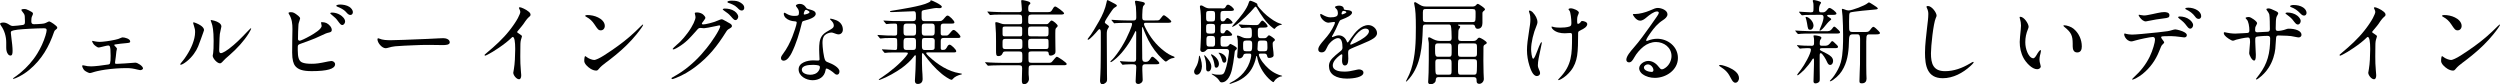
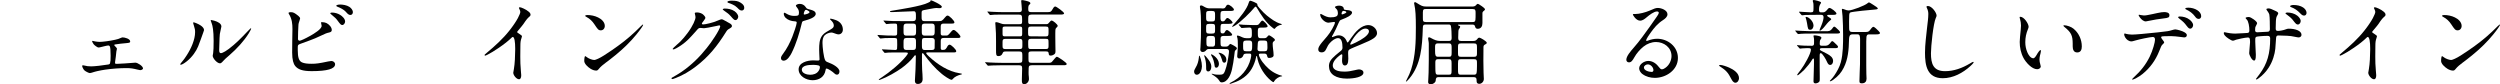
<svg xmlns="http://www.w3.org/2000/svg" id="_レイヤー_2" viewBox="0 0 798.44 26.95">
  <g id="_レイヤー_1-2">
-     <path d="M4.15,25.09c0-.06.03-.12.27-.27.47-.29,1.44-1.03,2.12-1.59,2.09-1.74,3.95-3.8,5.39-6.16,1.09-1.77,2-3.74,2.59-5.68.24-.77.38-1.47.38-1.74,0-.5-.26-.62-.91-.62-2,0-6.86.24-8.33.44-1.03.15-1.59.26-1.88.41-.29.15-.32.32-.32.59,0,.12.06.65.12,1.09.27,2.06.44,3.62.44,4.68,0,1-.15,1.5-.68,1.5-.35,0-.65-.24-.82-.5-.41-.56-.53-1.3-.53-2.03v-1.68c0-1.83-.56-3.8-1.62-5.27-.26-.38-.35-.56-.35-.68,0-.21.5-.38,1.03-.38.56,0,1.06.15,1.62.5.83.53,1,.59,1.53.59.47,0,2.47-.21,3.09-.32s.68-.35.68-1.21c0-.77-.03-1.24-.06-1.53-.06-.5-.12-.68-.56-1.24-.41-.5-.53-.74-.53-.82,0-.18.35-.29.91-.29.47,0,.77.06,1.44.41l.65.35c.62.32.71.47.71.77,0,.12-.09.38-.35.91-.12.24-.18.88-.18,1.47,0,.65.24.94.85.94.77,0,1.68-.06,2.38-.12,1-.09,1.12-.15,2-.59.18-.09.38-.18.53-.18.29,0,2.53,1.44,2.53,1.94,0,.29-.09.41-.5.71-.27.18-.38.32-.5.65-1.65,4.83-3.95,8.83-7.89,12.13-1.33,1.12-2.92,2.09-4.36,2.68-.44.18-.62.24-.71.24-.06,0-.18-.06-.18-.12Z" />
    <path d="M27,22.5c-.27-.24-.38-.41-.65-1-.09-.21-.12-.32-.12-.44s.12-.21.26-.21c.06,0,.24.03.35.06.77.21,1.5.29,2.27.29,1.12,0,3.77-.32,5.42-.59.38-.06.53-.15.62-.44.15-.56.18-.97.18-2.39,0-1.71-.09-2.62-.26-2.97-.09-.18-.27-.29-.5-.29-.15,0-.94.15-2.15.47-.5.15-.85.18-.94.18-.44,0-1.38-.77-1.59-1.06-.38-.56-.47-.83-.47-.94,0-.09.06-.12.12-.12s.38.06.85.18c.24.06,1.03.15,1.44.15.91,0,3.21-.29,4.95-.68.91-.21,1.15-.29,1.59-.5.41-.18.68-.26.77-.26.68,0,2.44.44,2.44,1.3,0,.35-.18.44-1.18.53-1.44.12-2.39.24-3.53.41-.26.03-.38.09-.38.21,0,.09.03.15.44.56.35.35.41.44.41.68,0,.06-.03.21-.09.41s-.09.38-.15,1.03l-.12,1.09c-.06.53-.15,1.15-.21,1.5-.03.15-.03.24-.03.35,0,.32.06.38.62.38.59,0,4.36-.24,5.07-.32l.82-.06c.68,0,2.42,1.09,2.42,1.83,0,.38-.59.56-.91.56-.09,0-.41-.06-.88-.18-1.3-.32-2.09-.47-3.45-.47-2.27,0-4.62.18-6.86.5-.77.12-1.65.26-2.53.47-.62.15-.97.24-1.77.5-.27.09-.41.12-.56.12-.32,0-1.27-.47-1.71-.82Z" />
    <path d="M57.57,20.56c0-.12.09-.32.91-1.27.26-.29.65-.85,1.09-1.53,1.47-2.24,2.74-5.12,2.74-7.48,0-.74-.06-1.09-.38-2.09-.18-.53-.24-.77-.24-.91,0-.09.06-.15.15-.15.21,0,1.47.47,2.21.97.62.41,1.12.94,1.12,1.5,0,.06-.03.18-.21.65l-.77,2.15-.91,2.42c-.62,1.53-1.88,3.36-3.59,4.74-1.06.85-1.71,1.12-1.97,1.12-.09,0-.15-.06-.15-.12ZM67.93,17.79c0-.09.06-.44.15-.85.09-.35.15-2.18.15-3.89,0-3.33-.35-4.89-.59-5.51-.29-.74-.35-.94-.35-1,0-.09.09-.15.18-.15.12,0,.65.12,1.03.24,1,.29,2.21.88,2.21,1.83,0,.15-.18.97-.27,1.29-.24.94-.26,1.18-.32,2.42-.06,1.38-.12,3.12-.12,3.8,0,.8.21,1,.56,1,.47,0,1.83-.65,4.09-2.62,1.18-1.03,1.91-1.74,2.74-2.59l1.65-1.71c.88-.91,1.03-1.03,1.06-1.03.06,0,.12.06.12.12,0,.12-.29.74-.77,1.5-1.53,2.47-3.83,4.95-6.1,6.92-1.06.91-1.62,1.41-2.03,1.88-.53.62-.82.79-1.06.79-.91,0-2.33-1.59-2.33-2.44Z" />
    <path d="M94.28,21.06c-.56-.68-.97-1.94-.97-4.27,0-.5,0-2.12.03-3.77l.06-3.74c0-1.68-.15-3.15-1-4.59-.21-.35-.26-.5-.26-.53,0-.15.26-.27.74-.27.77,0,1.18.18,2.47,1.24.35.29.5.56.5.77,0,.09-.06.32-.18.65-.29.85-.32.97-.35,1.3-.09,1.38-.15,3.24-.15,4.62,0,.35.26.53.56.53.26,0,1.47-.5,3.47-1.62.5-.26,1.38-.82,2.18-1.41.74-.53,1.35-1.21,1.35-1.71,0-.09-.03-.24-.09-.47-.06-.24-.12-.5-.12-.59s.15-.12.41-.12c.44,0,1,.12,1.35.29.83.41,1.68,1.35,1.68,2.18,0,.47-.18.71-1.03.88-.44.09-1,.26-2.83,1.15-1.09.53-1.74.79-3.09,1.3l-3.06,1.12c-.79.29-.85.38-.85,1.24v.8c0,2.33.38,3.45,1.35,3.89.74.32,1.68.44,3.06.44,1.47,0,2.39-.12,5.3-.74.44-.09.85-.15,1-.15.59,0,1.21.41,1.21,1.03,0,1.5-2.5,2.21-7.48,2.21-3,0-4.36-.56-5.27-1.65ZM107.83,6.6c-.44-.62-.82-1-1.94-1.91-.32-.27-.41-.35-.41-.44,0-.12.21-.24.5-.24.94,0,1.86.26,2.65.74.68.41,1.59,1.24,1.59,2.12,0,.47-.38,1.12-.91,1.12-.38,0-.62-.21-1.47-1.38ZM110.39,3.71c-.5-.59-1.8-1.27-2.62-1.56-.29-.12-.38-.21-.38-.32,0-.18.5-.38,1.24-.38.85,0,2.09.18,2.95.74.56.38,1.12,1,1.12,1.71,0,.44-.29.88-.77.88-.41,0-.74-.12-1.53-1.06Z" />
-     <path d="M132.89,12.57c2.38-.12,4.8-.15,7.19-.32.5-.03,1.03-.06,1.5-.06.77,0,2.06.32,2.06,1.33,0,.83-1.3.88-2.3.88-1.41,0-2.86-.06-4.27-.06-1.65,0-3.3.03-4.95.12-1.97.09-3.92.15-5.89.32-.88.09-1.41.24-2.15.44-.32.09-.65.18-.91.18-1.18,0-2.62-1.71-2.62-2.86,0-.12.06-.32.24-.32.06,0,.15.03.29.09,1.12.5,2.5.53,3.8.53,3.09-.03,5.21-.18,8.01-.27Z" />
    <path d="M163.92,23.26c0-.15.06-.5.21-1.24.29-1.59.41-4.36.41-6.07v-.56c0-1.85-.21-3.59-.77-3.59-.09,0-.18.03-.35.21-.97.97-2.5,2.18-4.12,3.27-1.65,1.12-2.36,1.53-3.53,2.15-.5.27-.77.35-.85.35s-.15-.09-.15-.18c0-.15.03-.18.74-.77,2.62-2.18,5.15-4.48,7.21-7.1,1.03-1.29,2.15-2.94,2.68-3.95.47-.91.77-1.62.77-1.94,0-.26-.06-.47-.26-.88-.12-.24-.18-.38-.18-.41,0-.15.18-.24.29-.24.35,0,1.97.65,2.86,1.44.41.35.56.65.56.91,0,.32-.12.47-.41.71-.44.35-.88.83-1.86,2.3-.21.29-.88,1.15-1.35,1.68-.53.62-.65.77-.65.85,0,.15.06.24.65.59.77.47.88.62.88.85,0,.06-.03.21-.15.53-.29.83-.35,1.33-.35,2.62,0,.88-.03,1.88-.03,3.24,0,1.53.03,2.95.18,4.48.09.83.12,1.33.12,1.5,0,.79-.21,1.3-.71,1.3-.82,0-1.83-1.3-1.83-2.06Z" />
    <path d="M205.41,7.95c0,.18-.82,1.44-2.18,3.09-2.03,2.47-4.18,4.54-6.74,6.63-1,.83-2.36,1.86-3,2.33-.85.62-1.68,1.33-2.06,1.8-.56.68-.65.74-1.06.74-.47,0-1.12-.18-1.77-.59-1-.62-2-1.65-2-2.47,0-.94.15-1.56.29-1.56.06,0,.21.09.74.47.35.27,1.47.77,2.18.77.41,0,1.68-.56,3.06-1.44,2.06-1.33,3.12-2.06,4.54-3.09,2.65-1.91,4.98-3.95,7.3-6.3.26-.27.53-.5.56-.5.06,0,.15.09.15.15ZM191.01,5.57c1.06.5,2.15,1.47,2.15,2.71,0,.77-.5,1.41-1.27,1.41s-1-.35-2.06-1.94c-.68-1.03-1.44-1.74-2.47-2.3-.44-.24-.47-.29-.47-.38,0-.15.32-.27.62-.27,1.24,0,2.42.24,3.5.77Z" />
    <path d="M214.45,25c0-.09.09-.18.38-.32.85-.47,2-1.15,2.94-1.8,3-2.06,5.71-4.71,7.92-7.51,1-1.27,1.59-2.06,2.62-3.65.94-1.44,1.71-2.92,1.71-3.3,0-.18-.12-.32-.32-.32-.09,0-.35.06-.97.21-2,.44-3.53.71-3.89.71-.18,0-.88-.09-1.03-.09h-.09c-.41,0-.56.06-.94.44-.15.15-.62.68-.91,1.03-1.77,1.97-2.56,2.8-4,3.83-1.5,1.06-2.5,1.56-2.83,1.56-.12,0-.21-.06-.21-.18,0-.09.53-.62,1.24-1.24.35-.29.85-.74,1.15-1.03.79-.79,1.62-1.77,2.38-2.8,1.77-2.39,2.53-4.33,2.53-5.04,0-.09-.03-.32-.06-.44-.15-.56-.18-.74-.18-.83,0-.18.21-.26.68-.26.56,0,1.21.15,1.77.5.35.24.94.88.94,1.18,0,.18-.09.44-.59,1.06-.47.59-.53.71-.53.83,0,.21.12.26.47.26.65,0,3.09-.56,4.48-1.18.88-.38,1.18-.47,1.41-.47.15,0,.38.09,1.09.5.24.15.85.5,1.27.71.53.26.88.56.88.94,0,.26-.09.44-.79.85-.62.35-.71.44-1.21,1.24-2.71,4.3-5.42,7.75-9.63,10.93-1.94,1.47-3.98,2.68-6.3,3.59-.59.24-1.03.35-1.12.35-.15,0-.26-.12-.26-.27ZM233.36,5.15c-.62-.71-1-.97-2.09-1.74-.38-.27-.44-.35-.44-.41,0-.15.29-.27.59-.27,1.06,0,2.24.21,3.15.83.79.53,1.21,1.33,1.21,1.74,0,.47-.35,1.12-.88,1.12-.41,0-.65-.24-1.53-1.27ZM235.39,2.38c-.65-.65-1.88-1.21-2.71-1.44-.27-.09-.38-.21-.38-.32,0-.21.59-.41,1.24-.41,1.44,0,2.12.12,2.95.62.79.5,1.21.94,1.21,1.68,0,.44-.29.85-.77.85-.5,0-.74-.15-1.53-.97Z" />
    <path d="M254.91,4.89c.21-.12.26-.53.26-.91,0-.74-.29-1.15-.77-1.77-.09-.12-.21-.26-.21-.38,0-.38.77-.59,1.21-.59.74,0,1.41.29,1.88.97.15.21.21.32.35.44.29.24.71.29,1.21.44.65.18,1.68.47,1.68,1.33,0,1.15-2.15,1.8-3.77,2.24-.41.12-.56.21-.65.65-.77,3.21-1.77,6.57-3.27,9.6-.44.88-1.41,2.47-2.53,2.47-.5,0-.88-.29-.88-.82,0-.32.12-.65.65-1.35,1.24-1.65,2.24-3.59,3-5.54.35-.85,1.38-3.8,1.38-4.42,0-.32-.12-.41-.65-.44-1.03-.06-2.12-.38-2.86-1.09-.35-.32-.62-.85-.62-1.3,0-.15.03-.35.21-.35.09,0,.21.03.59.27.77.47,1.59.74,2.47.74.56,0,1.06-.03,1.3-.18ZM263.66,22.41c-.35,2.18-2.09,3.21-4.15,3.21s-4.45-1.33-4.45-3.48,2.8-2.86,4.65-2.86c.53,0,1.09.06,1.44.06.41,0,.59-.06.59-.41,0-.12-.03-.41-.03-.62-.03-.94-.09-1.59-.09-2.47,0-1.56.03-3.3,1.03-4.56.71-.88,1.68-1.27,2.65-1.88.77-.47,1-.71,1-1.3,0-.65-.5-1.24-.97-1.68-.09-.09-.24-.21-.24-.32s.12-.15.21-.15c.24,0,1.3.32,1.74.5,1.3.5,2.15,1.59,2.15,3,0,.88-.56,1.53-1.41,1.53-.38,0-1-.24-1.56-.44-.24-.09-.44-.15-.71-.15-.62,0-1.59.35-2.09.85-.65.65-.74,1.59-.74,2.47,0,1.18.35,4.71.91,5.62.24.38.71.53,1.12.68,1.06.38,3.39,1.53,3.39,2.8,0,.5-.21,1.03-.79,1.03-.24,0-.5-.06-.91-.47-.5-.47-1.91-1.47-2.44-1.47-.21,0-.24.12-.29.5ZM259.44,20.73c-1.03,0-3.36.09-3.36,1.56,0,1.18,1.74,1.59,2.68,1.59s2.03-.29,2.62-1.15c.27-.35.47-.82.47-1.24,0-.32-.09-.47-.44-.59-.32-.09-.94-.18-1.5-.18h-.47ZM257.38,4.56c.47-.12.85-.27,1-.41.12-.12.15-.18.15-.27,0-.06-.03-.15-.12-.24-.26-.24-.79-.5-1-.5-.47,0-.71,1.06-.71,1.27,0,.18.06.24.18.24s.29-.03.5-.09Z" />
    <path d="M285,16.76c-.83,0-1.65.03-2.27.12h-.12c-.12,0-.15-.03-.26-.18l-.56-.68c-.09-.12-.12-.18-.12-.21,0-.06.06-.06.09-.06.44,0,3.39.21,4.18.21.24,0,.53-.12.56-.38.09-.71.03-1.71.03-2.44,0-.65,0-1-.77-1h-1.74c-.94,0-1.97.03-2.68.15h-.15c-.12,0-.15-.03-.27-.18l-.56-.68c-.09-.12-.12-.18-.12-.21,0-.06.06-.06.09-.06l.44.03c1.62.15,3.27.18,4.92.18h.12c.44,0,.71-.15.71-.59,0-.71.06-2.27-.03-2.86-.03-.29-.29-.38-.56-.38h-.47c-.65,0-1.38.03-2,.12-.21.03-.29.03-.35.03-.09,0-.15-.06-.27-.21l-.56-.68c-.09-.12-.12-.15-.12-.18,0-.06.06-.06.09-.06l.44.03c1.62.15,3.3.15,4.92.15h4.03c.65,0,.88-.35.88-.97v-.91c0-.71-.06-1.27-.68-1.27-1,0-5.6.26-6.54.26h-.74c-.09,0-.32-.03-.32-.18s.24-.18.71-.26c2.5-.41,9.36-1.44,11.51-2.56.5-.24.74-.35.74-.65,0-.09.06-.12.12-.12.27,0,3.48,1.47,3.48,2.06,0,.41-.47.47-.8.47s-.65-.06-.97-.06c-.65,0-2.94.5-3.98.68-.68.12-.71.38-.71.97v1.3c0,.82.09,1.24.88,1.24h4.56c.97,0,1.06,0,2.12-1.27.18-.24.44-.5.77-.5.5,0,2.15,1.65,2.15,2.15,0,.35-.24.41-.94.41h-2.5c-.68,0-.94.26-.94.94v2.18c0,.47.18.71.68.71h1.06c.53,0,.59-.03,1.65-1.3.18-.24.47-.5.77-.5.5,0,2.15,1.68,2.15,2.15,0,.35-.32.41-.88.41h-4.45c-.68,0-.97.21-.97.94v2.33c0,.35.18.56.53.56.97,0,1.12-.24,1.68-1.27.12-.21.35-.41.65-.41.47,0,2.09,1.56,2.09,2.06,0,.35-.21.41-.94.41h-8.16c-.32,0-.5.06-.5.21,0,.26.5.74.91,1.12,2.77,2.53,6.07,4.74,9.78,5.33.56.09.74.15.74.24s-.18.15-.44.21c-.82.18-1.91.68-2.47,1.35-.21.24-.26.29-.38.29-.62,0-2.5-1.35-3.12-1.86-2.24-1.83-4.06-4-5.77-6.33-.15-.21-.24-.32-.38-.32-.18,0-.21.24-.21.38v.56c0,1.47-.03,2.94.06,4.42.06.94.15,1.91.15,2.89s-.53,1.59-1.59,1.59c-.62,0-.88-.44-.88-1,0-.38.03-.77.06-1.12.15-1.71.15-3.45.21-5.15,0-.56.03-1.12.03-1.68,0-.12-.09-.21-.21-.21-.15,0-.24.15-.32.27-.91,1.27-2.59,2.8-3.98,3.8-1.71,1.24-4.71,2.95-6.74,3.68-.24.09-.35.12-.41.12-.12,0-.18-.03-.18-.12,0-.06.12-.15.35-.29l.62-.41c2.62-1.74,5.86-4.39,7.75-6.74.35-.44.59-.79.59-.94,0-.26-.44-.26-.62-.26h-4.33ZM289.57,7.54c-.88,0-1,.41-1,1.3v1.27c0,.79.03,1.27,1,1.27h2.03c.85,0,.97-.38.97-1.24v-1.33c0-.82-.03-1.27-.97-1.27h-2.03ZM291.57,15.96c.85,0,.97-.38.97-1.33v-1.24c0-.79,0-1.27-.94-1.27h-2.06c-.85,0-.97.41-.97,1.27v1.41c0,.68.06,1.15.97,1.15h2.03ZM295.28,7.54c-.74,0-.88.41-.88.94v1.8c0,.62.12,1.09.91,1.09h2.3c.82,0,.91-.44.91-1.3v-1.44c0-.59-.09-1.09-.91-1.09h-2.33ZM297.61,15.96c.26,0,.5-.03.71-.21.12-.12.18-.29.18-.44.03-.79.03-1.59.03-2.36,0-.56-.38-.82-.91-.82h-2.27c-.83,0-.91.29-.91,1.21v1.36c0,.71.06,1.27.91,1.27h2.27Z" />
    <path d="M329.38,16.43c-.56,0-.91.09-.91.65v1.68c0,1.06.06,1.3,1.09,1.3h5.24c.82,0,.97-.06,1.35-.53l.77-.91c.15-.18.44-.5.62-.5.35,0,3.15,1.88,3.15,2.3,0,.35-.47.41-.94.41h-10.16c-.65,0-1.06.12-1.06.88,0,.94-.09,1.91.06,2.89.03.21.03.41.03.65,0,.77-.65,1.62-1.47,1.62-.74,0-.79-.47-.79-1.27v-.35c0-1.18.09-2.33.09-3.5,0-.82-.38-.91-1.12-.91h-5.39c-.83,0-2.18.03-3.06.06-.68.03-1.24.09-1.33.09-.03,0-.12-.06-.21-.18l-.59-.68c-.09-.09-.12-.15-.12-.21s.06-.06.12-.06c.18,0,.85.06,1.3.09,1.35.06,2.68.12,4.04.12h5.3c1.03,0,1.12-.21,1.12-1.3v-1.18c0-.91-.18-1.15-.97-1.15h-4.3c-.62,0-.83.03-1.06.62-.21.53-.62.85-1.3.85-.77,0-.77-.5-.77-1.91v-2.8c0-1.71-.03-3.5-.18-5.07l-.06-.74c0-.15.06-.32.21-.32.44,0,1.09.24,1.71.47.32.12.62.18,1.03.18h4.71c.59,0,.91-.06.91-.74v-.8c0-1.21-.09-1.53-1.12-1.53h-4.68c-.83,0-2.09,0-3,.03-.5.03-1.15.12-1.36.12-.12,0-.15-.03-.26-.18l-.56-.68c-.09-.12-.12-.18-.12-.21,0-.06.06-.06.09-.06.18,0,.88.06,1.33.09,1.24.06,2.68.12,4,.12h4.51c.68,0,1.09-.09,1.09-.85,0-.24-.03-.77-.09-1.33-.06-.53-.12-1.12-.12-1.33,0-.15.03-.35.21-.35.47,0,1.83.32,2.27.53.21.09.44.24.44.5,0,.15,0,.18-.38.5-.21.18-.29.59-.29.94v.5c0,.77.29.88,1.09.88h4.51c1.21,0,1.47,0,1.8-.38.18-.21.38-.62.65-1.03.18-.27.35-.38.62-.38.29,0,2.77,1.74,2.77,2.18,0,.32-.5.38-.97.38h-9.33c-1.03,0-1.15.35-1.15,1.36v.88c0,.68.12.83.91.83h4.89c.44,0,.53-.09.91-.53.44-.5.53-.62.77-.62.44,0,1.94,1.24,1.94,1.71,0,.15-.18.35-.56.74-.21.21-.21.91-.21,1.56v1.15c0,1.21.03,1.88.03,2.94l.03,1.71c0,.32-.03.65-.29.88-.35.29-.77.5-1.24.5-.44,0-.59-.12-.65-.71s-.32-.62-1.06-.62h-4.45ZM321.1,8.48c-.56,0-.91,0-.91.68v1.77c0,.68.35.68.91.68h4.42c.56,0,.94,0,.94-.68v-1.77c0-.68-.38-.68-.94-.68h-4.42ZM325.49,15.67c.83,0,1.03-.15,1.03-.94v-1.41c0-.79-.27-.91-1.03-.91h-4.27c-.74,0-1.03.12-1.03.91v1.41c0,.79.24.94,1.03.94h4.27ZM333.97,11.63c.8,0,.91-.26.91-1.21v-.94c0-.77-.09-1-.88-1h-4.74c-.79,0-.91.26-.91,1.15v.91c0,.88.12,1.06.91,1.06l4.71.03ZM329.29,12.4c-.71,0-.91.18-.91.91v.94c0,1.35.15,1.41.91,1.41h4.68c.74,0,.91-.18.91-.91v-.94c0-1.3-.03-1.41-.91-1.41h-4.68Z" />
-     <path d="M351.55,10.13c0-.26-.06-.82-.44-.82-.15,0-.44.35-.59.53-.38.5-2.5,2.86-3,2.86-.09,0-.15-.06-.15-.15,0-.12.09-.24.15-.32,1.15-1.33,2.62-3.95,3.5-5.48,1.06-1.85,2-3.98,2.39-6.01.03-.18.12-.71.29-.71.12,0,.44.18,1,.47l1.35.71c.38.21.65.38.65.59s-.21.32-.88.74c-.29.18-1.06,1.35-1.44,1.91-.47.68-1.53,2.33-1.53,2.62s.29.5.62.71c.47.32.71.53.71.71,0,.09-.12.32-.29.56-.35.47-.41,1.18-.41,1.68v1c0,3.92.03,7.83.06,11.75,0,.56.03,1.12.03,1.71,0,.62-.03.94-.56,1.33-.29.21-.62.38-.94.38-.59,0-.74-.65-.74-1.12,0-.26.21-3.24.21-6.39,0-1.41.03-2.83.03-4.24v-5.01ZM357.79,19.79c-.09-.12-.12-.18-.12-.21,0-.06.06-.06.09-.06.12,0,.65.06.97.09,1.09.06,2.18.12,3.24.12.68,0,.88-.26.88-.91v-1c0-2.5.03-5.01.03-7.57,0-.09-.06-.32-.15-.32-.12,0-.18.12-.5.83-1.24,2.62-3.48,5.86-5.6,7.75-.29.26-1.53,1.33-1.88,1.33-.06,0-.12-.06-.12-.12,0-.12.15-.26.24-.35.68-.59,1.27-1.38,1.8-2.09,1.12-1.47,2.09-3.12,2.95-4.77.44-.88,1.94-4.03,1.94-4.86,0-.29-.24-.35-.5-.35h-1.47c-1.06,0-2.44.03-3.27.09l-.41.06c-.06,0-.09,0-.26-.21l-.56-.65c-.09-.12-.12-.15-.12-.21s.03-.06.09-.06c.24,0,.88.06,1.33.09,1.15.06,2.3.12,3.45.12h2.21c.59,0,.85-.24.85-.94s-.03-2.36-.12-3.45c-.03-.29-.12-.53-.15-.71-.09-.41-.15-.74-.15-.85,0-.27.15-.35.38-.35s1.33.24,1.74.32c.83.18,1.03.29,1.03.65,0,.21-.12.32-.44.65-.29.29-.38,2.09-.38,2.86v.94c0,.68.29.88.85.88h3.03c.79,0,1.38,0,1.59-.18.18-.15.44-.53,1-1.21.12-.15.24-.27.44-.27.38,0,2.36,1.65,2.36,2s-.53.41-1,.41h-7.07c-.32,0-.65.03-.65.41,0,.18.03.35.38,1.03,1.53,3.09,3.39,5.54,6.13,7.63.91.71,1.94,1.33,3.03,1.71.15.06.24.12.24.24,0,.15-.26.21-.47.24-.65.06-1.33.44-1.83.85-.15.12-.32.27-.53.27-.32,0-1.97-1.71-2.33-2.12-1.71-1.92-3.06-4.12-4.06-6.48-.29-.71-.62-1.38-.85-2.09-.03-.09-.09-.32-.18-.32-.12,0-.15.24-.15.5v2.65c0,1.94.06,3.92.06,5.86v.71c0,.74.03,1.38.91,1.38h.32c.65,0,1.03-.41,1.59-1.35.09-.15.27-.29.47-.29.35,0,2.18,1.68,2.18,2.03,0,.32-.5.38-.91.38h-3.68c-.53,0-.85.29-.85.85v1.06c0,1.03.12,2.09.12,3.12,0,.71-.74,1.27-1.41,1.27-.56,0-.85-.32-.85-.85,0-.85.21-3.59.21-4.56,0-.79-.38-.88-1.18-.88h-.74c-.47,0-1.03.03-1.56.06l-.85.09c-.12,0-.18-.09-.24-.18l-.53-.68Z" />
    <path d="M383.23,18.02l.29.91c.21.71.35,1.5.35,2.24,0,.91-.47,2.71-1.65,2.71-.53,0-.85-.5-.85-1,0-.35.09-.59.5-1.3.59-.94.88-2,1-3.06.03-.32.06-.74.18-.74.09,0,.15.15.18.24ZM390.15,2.71c.74,0,1,0,1.27-.47.26-.5.44-.74.79-.74.53,0,1.88,1.06,1.88,1.59,0,.41-.65.41-1.56.41h-1.71c-.8,0-1.03.18-1.03,1.21v1c0,.5.06,1.12.68,1.12.44,0,.65-.15.88-.53.15-.24.38-.56.68-.56.41,0,1.62,1.09,1.62,1.47s-.71.41-1.56.41h-1.38c-.82,0-.91.18-.91,1.71v.41c0,.62.06.94.68.94.32,0,.5-.12.68-.38.21-.44.44-.71.71-.71.41,0,1.65,1.09,1.65,1.5,0,.38-.65.38-1.59.38h-1.03c-.71,0-1.09.15-1.09.91v1.24c0,1.06.12,1.27,1.03,1.27h.65c.62,0,.79-.21,1.18-.68.12-.15.21-.18.29-.18.12,0,.56.24,1.15.56.47.27.91.56.91.83s-.18.41-.35.56c-.18.15-.29.26-.32.5-.09.47-.12.94-.18,1.44-.18,1.41-.38,2.83-.71,4.24-.35,1.59-1.33,4.15-3.3,4.15-.35,0-.56-.21-.71-.5-.56-.94-1.44-1.44-2.36-2.06-.09-.06-.12-.09-.12-.15,0-.03.06-.06.09-.06.09,0,.18.03.29.06.68.24,1.38.26,2.06.26,1.03,0,1.44-.15,1.8-1.15.71-1.86,1-3.83,1.27-5.77.03-.21.03-.38.03-.56,0-.53-.35-.74-.83-.74h-5.51c-.59,0-.71.15-1.09.56-.24.26-.65.41-.97.41-.44,0-.77-.32-.77-.77,0-.24.03-.5.06-.74.15-2.15.18-4.21.18-6.3v-.8c0-1.83-.03-4.21-.35-5.77v-.15c0-.21.15-.35.35-.35.32,0,.56.15,1.21.53.47.26.97.41,1.53.41h3.83ZM385.59,18.58c.65.79,1.27,1.62,1.27,2.71,0,.62-.24,1.53-1,1.53-.32,0-.53-.21-.59-.47-.06-.24-.06-.29-.06-1.18,0-1.03-.18-2.15-.53-3.09-.06-.15-.09-.24-.09-.29s0-.15.09-.15c.15,0,.71.68.91.94ZM386.18,3.5c-.91,0-.97.29-.97,1.15v1.03c0,.77.06,1.18.97,1.18h.94c.82,0,.94-.26.94-1.33v-.88c0-.79-.06-1.15-.94-1.15h-.94ZM386.15,7.63c-.85,0-.94.29-.94,1.03v1.03c0,.71.09,1.03.94,1.03h.97c.85,0,.94-.27.94-1.03v-1.03c0-.77-.09-1.03-.94-1.03h-.97ZM387.12,14.9c.88,0,.94-.41.94-1.18v-1.03c0-.85-.12-1.21-.94-1.21h-.88c-.79,0-.94.38-.94,1.12v.94c0,1.03.12,1.35.97,1.35h.85ZM389.3,20.41c0,.5-.24,1.21-.85,1.21-.38,0-.5-.29-.53-.62-.15-1.18-.41-2.24-1.06-3.27-.03-.09-.09-.18-.09-.27,0-.06.03-.12.09-.12.35,0,2.44,1.3,2.44,3.06ZM391.04,17.67c.41.41.62.83.62,1.38,0,.41-.12.97-.65.97-.47,0-.59-.35-.74-.94-.12-.44-.5-1.5-.91-1.94-.15-.15-.18-.18-.18-.24s.09-.06.12-.06c.47,0,1.21.32,1.74.82ZM397.96,17.14c-.47,0-.77.09-.91.62-.15.53-.71.91-1.27.91-.44,0-.65-.32-.65-.74,0-.38.21-2.27.21-2.97v-.56c0-.91,0-1.94-.27-2.71-.03-.06-.03-.12-.03-.18,0-.12.06-.15.18-.15.38,0,1.18.35,1.65.59.35.15.71.24,1.12.24h.97c.77,0,.85-.47.85-1.12v-.62c0-1.21-.06-1.65-.82-1.65-.71,0-2.18.15-2.42.15-.06,0-.09,0-.26-.21l-.44-.5c-.12-.12-.24-.26-.24-.35s.06-.09.09-.09c.47,0,.94.09,1.41.12,1,.06,2.03.09,3.06.09h.88c.59,0,.82-.03,1.18-.53.21-.29.68-.91.88-.91.44,0,1.71,1.35,1.71,1.8s-.68.44-1.56.44h-.65c-.82,0-.91.38-.91,1.15v.71c0,1.09.06,1.53.91,1.53h1.15c.62,0,.8-.26,1.18-.74.12-.12.21-.18.35-.18.18,0,.74.38,1,.56.65.44.85.68.85.88,0,.24-.09.35-.29.44-.35.21-.41.5-.41.85,0,.56.06,1.09.12,1.62.09.71.18,1.35.18,2.03s-.94.85-1.47.85c-.47,0-.53-.35-.62-.74-.09-.44-.38-.65-.82-.65h-1.33c-.24,0-.47.06-.47.32,0,.62.79,1.88,1.18,2.39,1.21,1.56,2.59,2.89,4.36,3.71.5.24,1.18.5,1.62.59.15.03.29.09.29.15s-.03.09-.24.12c-.82.06-1.94.85-2.33,1.56-.06.12-.12.27-.26.27-.24,0-1.18-.82-1.44-1.09-1.94-1.91-3.36-4.42-3.77-7.13-.03-.09-.03-.15-.12-.15-.06,0-.12.12-.15.26-.06.21-.21.94-.29,1.18-.79,2.56-2.06,4.54-4.51,6.01-1,.62-2.06,1-3.18,1.38-.09.03-.26.09-.35.09-.12,0-.18-.03-.18-.12,0-.12.24-.21.44-.32,3.15-1.56,5.51-4.18,6.33-7.66.15-.62.15-.91.15-1.06,0-.38-.18-.5-.5-.5h-1.15ZM409.03,7.95c-.56.06-1.53.65-1.83,1.15-.03.06-.09.12-.15.12-.18,0-.38-.18-.5-.27-2.24-1.68-3.77-4.15-5.18-6.51-.15-.21-.24-.32-.38-.32-.12,0-.24.12-.29.21-1.3,1.62-4.56,4.8-6.24,5.83-.5.29-.77.41-.94.41-.03,0-.06-.03-.06-.06,0-.06.85-1.06,1-1.21,1.38-1.5,3.86-4.48,4.36-6.45.09-.26.18-.62.53-.62.21,0,2.21.77,2.21,1.09v.09c0,.41.24.68.68,1.18.77.91,1.88,2,2.39,2.39,1.38,1.06,2.68,2.15,4.54,2.65.09.03.21.06.21.15s-.09.15-.32.18ZM397.93,12.96c-.79,0-.91.35-.91,1.15v.88c0,1.03.09,1.38.94,1.38h1.18c.68,0,.77-.5.77-1.68v-.71c0-.68-.18-1.03-.88-1.03h-1.09ZM403.88,16.37c.74,0,.91-.32.91-1.21,0-.29,0-.68-.03-1.12-.03-.74-.09-1.09-.97-1.09h-1.18c-.85,0-.88.5-.91,1.06l-.09,1.65c0,.53.35.71.82.71h1.44Z" />
    <path d="M424.43,21.23c0-1.38.53-2.21,2.15-3.62l1.74-1.44c.27-.24.44-.56.44-.94,0-1.68-.32-3.06-1.41-3.06-.88,0-1.91.77-2.62,1.56-.47.53-.74.97-1.18,1.94-.32.74-.79,1.06-1.41,1.06-.77,0-1.12-.35-1.12-.97,0-.5.27-1.09,1.15-2.18.88-1.06,1.27-1.5,1.68-1.97,1.03-1.15,2.5-3.8,2.5-4.39,0-.18-.18-.21-.32-.21-.12,0-.38.03-.74.09-.47.09-.88.15-1.03.15-1.12,0-2.62-1.44-2.62-2.59,0-.12.03-.21.18-.21.09,0,.24.06.79.38.68.38,1.5.71,2.27.71.62,0,1.47-.03,2.03-.38.32-.21.38-.65.38-1.03,0-.18-.03-.41-.09-.62-.12-.38-.15-.41-.44-.71-.35-.35-.41-.47-.41-.53,0-.24.74-.47,1.3-.47.59,0,1.09.18,1.33.47.09.12.15.24.18.44.06.35.09.38.71.47.18.03.68.06.88.09.5.09,1.06.29,1.06.74,0,.35-.27.74-1.09,1.24-.59.35-1.15.59-2.5,1.12-.29.12-.44.35-.71.97-.74,1.68-1.15,2.62-1.59,3.36-.47.8-.53.91-.53,1.03,0,.09.06.12.15.12.06,0,.5-.15.88-.32.41-.18.77-.24,1.18-.24,1,0,1.97.65,2.42,1.68l.15.35c.06.15.12.24.21.24s.18-.06.32-.27c.18-.24.47-.62.88-1.24,1.24-1.8,3.15-4.04,5.45-4.04,1.38,0,2.77,1.18,2.77,2.62,0,.62-.5,1.21-1.12,1.62-.91.59-1.59.94-4.09,1.97l-2.12.88c-.71.29-1.33.59-1.5.71-.35.24-.41.53-.41,1.18,0,.35.06,1.5.06,1.77,0,1.56-.41,2.15-1.12,2.15s-.88-.91-.88-1.47c0-.15,0-.5.03-.85l.06-.91c0-.24-.06-.35-.21-.35-.24,0-1.38.88-2.06,1.71-.47.56-.79,1.24-.79,1.83,0,1.83,2.44,2,3.77,2,1.06,0,2.12-.18,3.18-.44.56-.15,1.24-.27,1.41-.27.62,0,1.44.29,1.44,1.03,0,1.41-2.97,1.91-5.27,1.91-3.36,0-5.71-1.3-5.71-3.86ZM428.99,4.51c.12-.03.44-.18.59-.24.29-.15.41-.26.41-.35,0-.18-.21-.35-.65-.41-.18-.03-.24-.03-.35-.03s-.24.09-.32.24c-.15.21-.21.5-.21.65s.09.24.18.24.18-.03.35-.09ZM431.79,14.14c.65-.27,1.85-.85,2.71-1.36,1.88-1.09,2.71-2.06,2.71-2.77,0-.65-.56-.88-1.12-.88-1.97,0-4.27,3.48-4.77,4.68-.09.18-.09.24-.09.29,0,.09.06.15.15.15.18,0,.32-.09.41-.12Z" />
    <path d="M459.47,24.62c-.77,0-.91.38-.94,1.09-.03.68-1,1.24-1.59,1.24-.44,0-.83-.27-.83-.71,0-.38.12-1.68.15-3.12.03-1.38.06-2.89.06-3.95v-5.24c0-.59-.21-1.18-.21-1.77,0-.18.18-.24.32-.24.21,0,.41.12.56.21,1.18.65,1.94.94,2.86.94h2.95c.77,0,.82-.5.82-1.06,0-.82-.06-3.06-.24-3.71-.09-.32-.29-.47-.65-.47h-7.33c-.91,0-.97.27-1,1.41-.18,5.54-.59,11.4-4.24,15.78-.12.15-.91,1.03-1.03,1.03-.06,0-.12-.03-.12-.09s.15-.32.32-.65c.62-1.15,1-2.09,1.36-3.15,1.38-4.3,1.5-8.86,1.5-13.34,0-3.53-.09-5.71-.5-7.45-.03-.12-.06-.24-.06-.35,0-.21.12-.32.32-.32.12,0,.15,0,.47.21,1.56.97,1.88,1.18,3.09,1.18h14.75c.44,0,.82-.09,1.12-.41.15-.18.35-.44.59-.44.18,0,.68.32,1.24.71.77.53,1.06.88,1.06,1.03,0,.27-.38.47-.56.65-.21.21-.26.29-.26.59v3.15c0,.97-.41,1.83-1.53,1.83-.53,0-.74-.35-.85-.82-.09-.41-.44-.53-.82-.53h-4.36c-.09,0-.24.03-.24.12,0,.15.18.21.29.24.21.06.41.15.41.38,0,.06-.12.32-.32.59-.21.27-.24.38-.26.88-.03.53-.06,1.33-.06,1.91,0,.74.09,1.12.91,1.12h3.92c.74,0,.97-.24,1.41-.79.12-.15.26-.27.47-.27.27,0,.94.38,1.33.62.35.24,1.09.74,1.09,1,0,.24-.21.38-.38.47-.41.21-.68.38-.68.88,0,1.47-.03,2.97-.03,4.45,0,1.35.06,2.94.06,3.77.03,1.24.09,1.68.09,2,0,.8-.65,1.56-1.47,1.56-.59,0-.85-.35-.85-.91v-.32c0-.71-.32-.91-.91-.91h-11.19ZM470.27,7.04c.56,0,.85-.06.94-.68.06-.47.06-1.12.06-2.24,0-.88-.06-1.24-.97-1.24h-14.9c-.65,0-.97.09-.97,1.06v1.77c0,.97.03,1.33.97,1.33h14.87ZM462.74,18.14c.79,0,.88-.32.88-1.27v-1.74c0-.82-.09-1.27-.88-1.27h-3.53c-.83,0-.88.53-.88,1.09v1.35c0,1.24.09,1.83.91,1.83h3.5ZM459.26,18.91c-.79,0-.85.47-.85,1.06v.94c0,.88,0,2.21.15,2.56.15.32.32.38.77.38h3.42c.77,0,.85-.26.85-1.33v-2.27c0-.97-.09-1.35-.85-1.35h-3.48ZM470.8,18.14c.82,0,.91-.35.91-1.12v-2.03c0-.79-.12-1.12-.91-1.12h-4.24c-.82,0-.91.27-.91,1.18v1.88c0,.91.09,1.21.91,1.21h4.24ZM466.56,18.91c-.82,0-.88.18-.91,1.44v1.85c0,1.33.03,1.65.91,1.65h4.15c.32,0,.68-.03.82-.38.15-.35.18-1.59.18-2.38v-1.09c0-.77-.09-1.09-.94-1.09h-4.21Z" />
-     <path d="M489.62,4.06c.74.79,1.41,1.91,1.41,3.06,0,.27-.15.74-.29,1.06-1,2.33-1.74,5.39-1.74,7.57,0,.53.18,3,.68,3,.32,0,.88-1.38,1.21-2.27.15-.41,1.09-3,1.41-3,.12,0,.12.15.12.24s-.06.35-.41,2c-.47,2.24-.85,3.8-.85,5.15,0,.47.15.88.35,1.33.18.35.35.77.35,1.18,0,.56-.5.91-1.03.91-1.24,0-1.97-2.09-2.36-3.3-.5-1.59-.79-3.27-.79-4.95s.24-3.5.74-6.66c.18-1.06.35-2.12.35-3.18,0-.68-.06-1.33-.29-2-.06-.15-.18-.5-.18-.59,0-.15.06-.24.21-.24.32,0,.79.32,1.12.68ZM504.84,9.66c-.38.18-.65.32-.74.47-.09.15-.09.41-.09.8v.35c0,1.8-.03,4.83-.32,6.54-.29,1.77-.88,3.36-2.03,4.8-.88,1.09-1.91,2.03-3.15,2.68-.35.18-.59.29-.74.29-.06,0-.15,0-.15-.09,0-.06.12-.24.53-.65,3.89-4.04,3.92-7.63,3.92-13.13v-.41c0-.5-.09-.77-.53-.77-.62,0-1.24.09-1.83.09-1.27,0-2.65-.26-3.65-1.15-.24-.21-.53-.56-.53-.88,0-.06.03-.12.09-.12.12,0,.21.03.29.06.71.24,1.59.29,2.33.29.94,0,2.09-.06,3-.35.62-.21.62-.59.62-1.3,0-.85-.21-3.36-.65-3.83-.09-.09-.27-.29-.27-.38,0-.24.56-.32.79-.32.62,0,2.53.71,2.53,1.41,0,.06-.09.29-.15.44-.41.91-.41,1.15-.41,2.38,0,.53.06.74.29.74.27,0,.65-.24,1-.79.06-.09.21-.12.32-.12.41,0,1.62.27,1.62.97,0,.85-1.09,1.53-2.12,1.97Z" />
    <path d="M524.57,23.68c-.53-.41-1.06-1.12-1.06-1.83,0-1.36,1.62-2.39,2.92-2.39,1.47,0,2.65.94,3.47,2.06.21.26.47.62.85.62.44,0,.88-.29,1.21-.53,1.15-.82,1.88-2.33,1.88-3.71,0-2.74-2.42-4.48-4.95-4.48-1.44,0-2.86.56-4,1.47s-2.24,2.18-2.95,3.47c-.53.94-.94,1.56-1.68,1.56-.47,0-.85-.32-.85-.82,0-1.15,1.35-2.71,2.33-3.83s1.91-2.27,2.77-3.45c1.56-2.12,3.09-4.24,4.56-6.39.26-.38.71-1,.71-1.36,0-.29-.32-.41-.56-.41-.97,0-2.36,1.06-3.33,1.88-.59.5-1.27,1.06-2.09,1.06-1.24,0-2.3-1.74-2.3-1.97,0-.12.09-.15.24-.15h.47c1.38,0,3.33-.53,4.57-1.06,1.62-.71,2.03-.88,2.71-.88,1.09,0,3.06.71,3.06,2.03,0,.82-.79,1.44-1.44,1.86-1.74,1.12-2.83,2.47-4.01,4.12-.29.41-1.35,1.88-1.35,2.36,0,.12.09.18.21.18.09,0,.29-.09.44-.15.91-.35,1.88-.56,2.86-.56,3.42,0,6.63,2.5,6.63,6.13,0,3.86-3.8,6.36-7.36,6.36-1.38,0-2.83-.35-3.95-1.21ZM528.07,22.44c0-.91-.85-1.88-1.8-1.88-.53,0-1.24.41-1.24,1,0,1.03,1.74,1.41,2.53,1.41.29,0,.5-.24.5-.53Z" />
    <path d="M554.25,26.42c-.65,0-1.03-.68-1.3-1.18-.47-.91-.94-1.77-1.65-2.5-.5-.53-1.33-1.09-1.94-1.5-.18-.12-.32-.21-.32-.29,0-.18.24-.21.35-.21.65,0,2.09.5,2.86.85,1.33.59,3.15,1.71,3.15,3.39,0,.62-.44,1.44-1.15,1.44Z" />
    <path d="M583.78,9.95c.74,0,1.15-.47,1.59-1.09.12-.18.26-.35.47-.35.18,0,.62.35,1.44,1.18.24.24.38.47.38.59,0,.41-.24.44-1.74.44h-7.57c-1.03,0-2.92,0-3.92.15h-.09c-.09,0-.24-.09-.35-.24l-.44-.53c-.12-.15-.21-.24-.21-.29,0-.03.03-.06.12-.06s2.97.21,4.71.21h5.6ZM583.14,14.58c.74,0,1.18-.53,1.59-1.09.12-.18.26-.35.47-.35.18,0,.56.32,1.44,1.21.35.35.38.44.38.59,0,.38-.29.44-1.09.44h-4.18c-.24,0-.53.09-.53.35s.18.35.47.5c.65.32,1.27.65,1.88.97.91.5,1.88,1.15,1.88,2.27,0,.56-.29,1.27-.97,1.27-.41,0-.71-.35-1-1.03-.32-.79-1.47-2.74-1.97-2.74-.35,0-.35.38-.35,1.12v3.21c0,1.03.03,2.06.03,3.06v.74c0,.44,0,.71-.09.88-.21.41-.85.65-1.29.65-.41,0-.62-.26-.62-.65,0-1.8.15-3.59.15-5.42,0-1.35.09-1.88-.21-1.88-.12,0-.26.18-.38.38-.53.94-1.71,2.38-2.47,3.18-.27.29-1.88,1.8-2.15,1.8-.09,0-.15-.03-.15-.12,0-.15.44-.71,1.21-1.71,1.09-1.41,3.18-5.12,3.18-6.36,0-.47-.41-.47-.77-.47h-.68c-.41,0-.88.03-1.27.06-.32.03-.56.09-.74.09-.09,0-.15-.06-.24-.15l-.47-.53c-.18-.21-.29-.32-.29-.38s.06-.06.12-.06h.06c1.47.18,3.12.21,4.59.21.47,0,.68-.24.68-.71,0-.65.06-1.38-.09-2-.03-.15-.09-.29-.09-.44s.15-.18.38-.18.56.03,1.09.15c.56.12,1.06.27,1.06.65,0,.18-.12.32-.21.44-.29.38-.32.65-.32,1.27v.24c0,.38.18.56.56.56h1.38ZM579.87,4.74c-.79,0-2.21,0-3.21.03-.47.03-.97.12-1.09.12-.09,0-.18-.06-.26-.15l-.59-.68c-.12-.15-.15-.18-.15-.24s.06-.09.12-.09c.15,0,.77.03,1.44.09.74.06,1.68.12,2.15.12.85,0,.91-.18.91-1.3v-.68c0-.47,0-.94-.18-1.41-.03-.09-.06-.21-.06-.29,0-.18.18-.26.32-.26.24,0,2.33.44,2.33.82,0,.21-.12.29-.21.44-.32.53-.44,1.09-.44,1.71,0,.53,0,.97.65.97h.68c.53,0,.94-.38,1.53-1.12.12-.15.29-.29.47-.29.53,0,2.24,1.3,2.24,1.8,0,.35-.53.41-1,.41h-1.65c-.12,0-.32.09-.32.21,0,.24.21.32,1.03.85.15.09.26.24.26.32,0,.21-.15.24-.35.41-.77.65-1.24,1.33-1.8,2-.44.59-1.21,1.27-1.44,1.27-.09,0-.15-.06-.15-.12,0-.09.12-.41.62-1.59.44-1.06.68-2,.68-2.59,0-.65-.29-.77-.88-.77h-1.65ZM576.83,5.39c.85,0,2.36,1.44,2.36,2.77,0,.59-.35,1.35-1.03,1.35s-.74-.18-1.03-2.06c-.09-.59-.29-1.35-.38-1.59-.03-.09-.09-.27-.09-.32,0-.12.09-.15.18-.15ZM591.56,10.98c-.91,0-1,.79-1.03,1.74-.06,3.03-.29,6.16-1.68,8.89-.8,1.59-1.68,2.65-3.42,3.92-.24.18-.77.44-.88.44-.09,0-.15-.03-.15-.12,0-.12.77-.74,1.41-1.71.83-1.21,1.71-2.74,2.12-4.3.71-2.65.71-5.95.71-8.72,0-2.03-.06-3.98-.18-6.01-.15-1.44-.21-1.88-.21-2.03,0-.12.03-.26.18-.26.18,0,.38.09.85.26.35.15.74.26,1.12.26,1.12,0,5.21-1.56,6.04-2.3.24-.21.32-.26.47-.26.18,0,.68.32,1.38.77.74.44,1.44.94,1.44,1.15,0,.29-.71.35-.97.35-.91.03-7.21.68-7.75.91-.32.15-.38.44-.41.77-.09,1.41-.03,2.83-.03,4.21,0,.79.09,1.27,1,1.27h4.39c.53,0,.88-.09,1.24-.56.24-.32.77-1.09,1.12-1.09.32,0,1.21.88,1.56,1.24.44.41.53.62.53.77,0,.29-.35.41-1.21.41h-2.42c-.44,0-.65.44-.68.82-.09.94-.06,1.91-.06,2.89v6.24c0,.88,0,1.77.03,2.65,0,.5.06,1.03.06,1.53,0,.32-.09.77-.29,1-.29.35-.62.5-1.21.5-.53,0-.77-.12-.77-.68,0-1.83.15-3.62.18-5.42.03-2.44.03-4.89.03-7.83,0-.41,0-.82-.12-1.21-.12-.35-.32-.5-.65-.5h-1.77Z" />
    <path d="M615.7,1.91c1.3,0,2.8,2.15,2.8,3.06,0,.26-.12.5-.24.74-.82,1.8-1.56,9.13-1.56,11.31,0,3.3.71,5.71,4.51,5.71,2.83,0,5.51-1,7.92-2.44.35-.21.88-.53,1.06-.53.09,0,.15.06.15.15,0,.21-.79.97-1,1.15-2.44,2.24-5.57,3.92-8.86,3.92-5.01,0-5.68-4.06-5.68-8.13,0-2.74.41-5.48.68-8.19.15-1.38.38-2.8.38-4.21,0-.65-.12-1.18-.44-1.86-.06-.12-.15-.32-.15-.38,0-.24.24-.29.44-.29Z" />
    <path d="M645.24,5.36c1.18,0,2.62,2.15,2.65,3.18,0,.24-.09.44-.18.68-.62,1.5-.88,2.77-.88,4.27,0,1.12.21,2.18.65,3.21.29.71,1,1.91,1.91,1.91.44,0,.88-.74,1.38-1.62.15-.27.68-1,.91-1,.12,0,.15.15.15.26,0,.35-.21,1.03-.32,1.53-.09.41-.15.82-.15,1.27,0,.5.09.91.26,1.5.06.21.15.53.15.65,0,.59-.62.91-1.15.91-1.68,0-3.59-2.15-4.36-3.59-.85-1.59-1.21-3.36-1.21-5.12,0-.68.18-2.53.32-3.86.06-.44.09-.88.09-1.35,0-.74-.12-1.44-.32-2.15-.06-.18-.12-.38-.12-.56,0-.09.12-.12.21-.12ZM662.26,9.19c1.68,1.38,2.62,3.5,2.62,5.62,0,.97-.29,1.94-1.47,1.94s-1.44-1.03-1.44-1.97v-.79c0-2.71-.53-3.68-2.65-5.39-.12-.09-.32-.29-.32-.38,0-.12.18-.15.27-.15.79,0,2.24.47,3,1.12Z" />
    <path d="M680.92,25.27s.32-.35.65-.65c2.12-1.94,3.71-3.92,4.98-6.48,1.03-2.09,1.71-4.71,1.71-5.45,0-.53-.18-.88-.71-.88-.83,0-4.27.74-5.57,1.12-.79.24-1.06.29-1.24.29-.41,0-.8-.12-1.18-.38-.65-.44-1.15-1.3-1.15-1.86,0-.21.09-.29.21-.29.09,0,.29.09.53.15.21.06,1.06.21,1.74.21,1.06,0,4.39-.29,8.25-.71,3.21-.35,3.53-.41,4.51-.71.47-.15.91-.24,1.06-.24.56,0,2.33.5,3,.94.5.32.71.59.71.88,0,.47-.32.74-.85.74-.18,0-.59-.06-1.18-.15-.91-.15-2.39-.26-2.97-.26-1.86,0-2.74.03-2.95.09-.18.06-.26.18-.26.27,0,.15.12.35.32.62.41.53.65.85.65,1.03s-.12.26-.71.85c-.12.12-.24.35-.94,2.09-1.09,2.68-2.77,5.12-5.21,7.1-1.38,1.12-2.92,1.83-3.21,1.83-.12,0-.18-.06-.18-.15ZM683.46,5.62c-.26-.35-.44-.68-.44-.77,0-.06.06-.15.15-.15s.35.06.62.12c.32.06.74.12.91.12.71,0,1.33-.15,2.77-.44l1.47-.32c1.12-.24,1.74-.32,2.24-.32.65,0,1.68.12,1.68.97,0,.77-.35.88-1.91,1.06-1.71.21-2.97.41-4.68.77-.56.12-.85.18-.94.18-.74,0-1.41-.62-1.86-1.21ZM698.42,8.33c-.85-1.15-1.18-1.41-2.38-2.36-.27-.21-.41-.38-.41-.47,0-.12.24-.24.5-.24,1.12,0,2.3.32,3.18,1.03.5.38,1.12,1.06,1.12,1.74,0,.5-.38,1.12-.91,1.12-.38,0-.62-.21-1.09-.82ZM701.07,5.3c-.77-1.06-1.8-1.77-2.8-2.24-.27-.12-.35-.21-.35-.32,0-.21.47-.29.94-.29,2.12,0,4.15,1.18,4.15,2.71,0,.44-.29.88-.77.88s-.8-.21-1.18-.74Z" />
    <path d="M720.47,25.27s.03-.09.18-.27l.94-1.24c2.56-3.42,3.45-6.69,3.45-11.51,0-.5-.24-.8-.79-.8-1.38,0-3.36.18-3.59.29-.35.18-.38.38-.38.97v.62c0,.15.03,1.18.09,2.15.06.88.09,1.74.09,1.91v.21c0,1.3-.18,1.74-.56,1.74-.68,0-1.56-1.77-1.56-2.36,0-.21.06-.88.12-1.59.09-.94.15-1.62.15-1.83v-.29c0-1.03-.18-1.3-.68-1.3-.8,0-3.45.59-3.77.71-.65.24-.77.32-1,.32-.32,0-.82-.27-1.44-.68-1.06-.71-1.5-1.27-1.5-1.77,0-.15.09-.27.24-.27.09,0,.38.06.88.18.27.06,1.41.27,2.53.27.21,0,1.44-.06,2.47-.12l1.47-.09c.35-.03.59-.24.59-.8,0-.5-.06-1.38-.21-2-.21-.83-.32-1.15-.62-1.47-.29-.32-.38-.38-.38-.53s.5-.29,1.06-.29c.62,0,2.62,1.38,2.62,1.97,0,.09-.09.35-.38.88-.24.44-.26.65-.26,1.41,0,.41.26.62.71.62.38,0,2.95-.15,3.36-.18.5-.03.65-.38.65-.85,0-.59-.03-1.18-.03-1.8v-.53c0-.83-.09-2-.15-2.3-.06-.29-.29-.68-.5-.97-.32-.47-.44-.56-.44-.71,0-.21.35-.29.71-.29.41,0,.97.21,2.36.88.59.29.71.5.71.71,0,.09-.06.27-.24.56-.35.59-.41.8-.5,1.83-.03.35-.06,1.09-.06,2.33,0,.59.06.88.71.88.56,0,1.74-.18,2.59-.53.29-.12.53-.18.88-.18,2.06,0,4.06.65,4.06,1.97,0,.5-.44.82-.91.82-.15,0-.56-.06-1.27-.21-.97-.21-1.35-.26-2.42-.32-.47-.03-1.97-.09-2.74-.09-.65,0-.77.21-.82,1.35-.06,1.09-.15,2.36-.21,2.92-.18,1.68-.79,3.95-2.12,6.01-.91,1.41-2,2.5-3.24,3.42-.32.24-.56.35-.65.35s-.18-.06-.18-.15ZM732.78,7.04c-.88-1.21-1.27-1.5-2.41-2.36-.38-.29-.44-.32-.44-.44s.24-.24.56-.24c1.15,0,2.33.32,3.21,1,.5.38,1.09,1.09,1.09,1.71,0,.5-.35,1.12-.91,1.12-.38,0-.68-.26-1.09-.79ZM734.72,4.33c-1.09-1.15-2-1.68-2.95-2.03-.32-.12-.38-.24-.38-.32,0-.21.53-.38,1.15-.38,1,0,2.18.21,3.03.79.56.38,1.09,1,1.09,1.71,0,.44-.29.88-.77.88s-.77-.24-1.18-.65Z" />
    <path d="M756.36,23.26c0-.15.06-.5.21-1.24.29-1.59.41-4.36.41-6.07v-.56c0-1.85-.21-3.59-.77-3.59-.09,0-.18.03-.35.21-.97.97-2.5,2.18-4.12,3.27-1.65,1.12-2.36,1.53-3.53,2.15-.5.27-.77.35-.85.35s-.15-.09-.15-.18c0-.15.03-.18.74-.77,2.62-2.18,5.15-4.48,7.21-7.1,1.03-1.29,2.15-2.94,2.68-3.95.47-.91.77-1.62.77-1.94,0-.26-.06-.47-.26-.88-.12-.24-.18-.38-.18-.41,0-.15.18-.24.29-.24.35,0,1.97.65,2.86,1.44.41.35.56.65.56.91,0,.32-.12.47-.41.71-.44.35-.88.83-1.85,2.3-.21.29-.88,1.15-1.36,1.68-.53.62-.65.77-.65.85,0,.15.06.24.65.59.77.47.88.62.88.85,0,.06-.03.21-.15.53-.29.83-.35,1.33-.35,2.62,0,.88-.03,1.88-.03,3.24,0,1.53.03,2.95.18,4.48.09.83.12,1.33.12,1.5,0,.79-.21,1.3-.71,1.3-.82,0-1.83-1.3-1.83-2.06Z" />
    <path d="M798.44,7.95c0,.18-.82,1.44-2.18,3.09-2.03,2.47-4.18,4.54-6.74,6.63-1,.83-2.36,1.86-3,2.33-.85.62-1.68,1.33-2.06,1.8-.56.68-.65.74-1.06.74-.47,0-1.12-.18-1.77-.59-1-.62-2-1.65-2-2.47,0-.94.15-1.56.29-1.56.06,0,.21.09.74.47.35.27,1.47.77,2.18.77.41,0,1.68-.56,3.06-1.44,2.06-1.33,3.12-2.06,4.54-3.09,2.65-1.91,4.98-3.95,7.3-6.3.27-.27.53-.5.56-.5.06,0,.15.09.15.15ZM784.04,5.57c1.06.5,2.15,1.47,2.15,2.71,0,.77-.5,1.41-1.27,1.41s-1-.35-2.06-1.94c-.68-1.03-1.44-1.74-2.47-2.3-.44-.24-.47-.29-.47-.38,0-.15.32-.27.62-.27,1.24,0,2.42.24,3.5.77Z" />
  </g>
</svg>